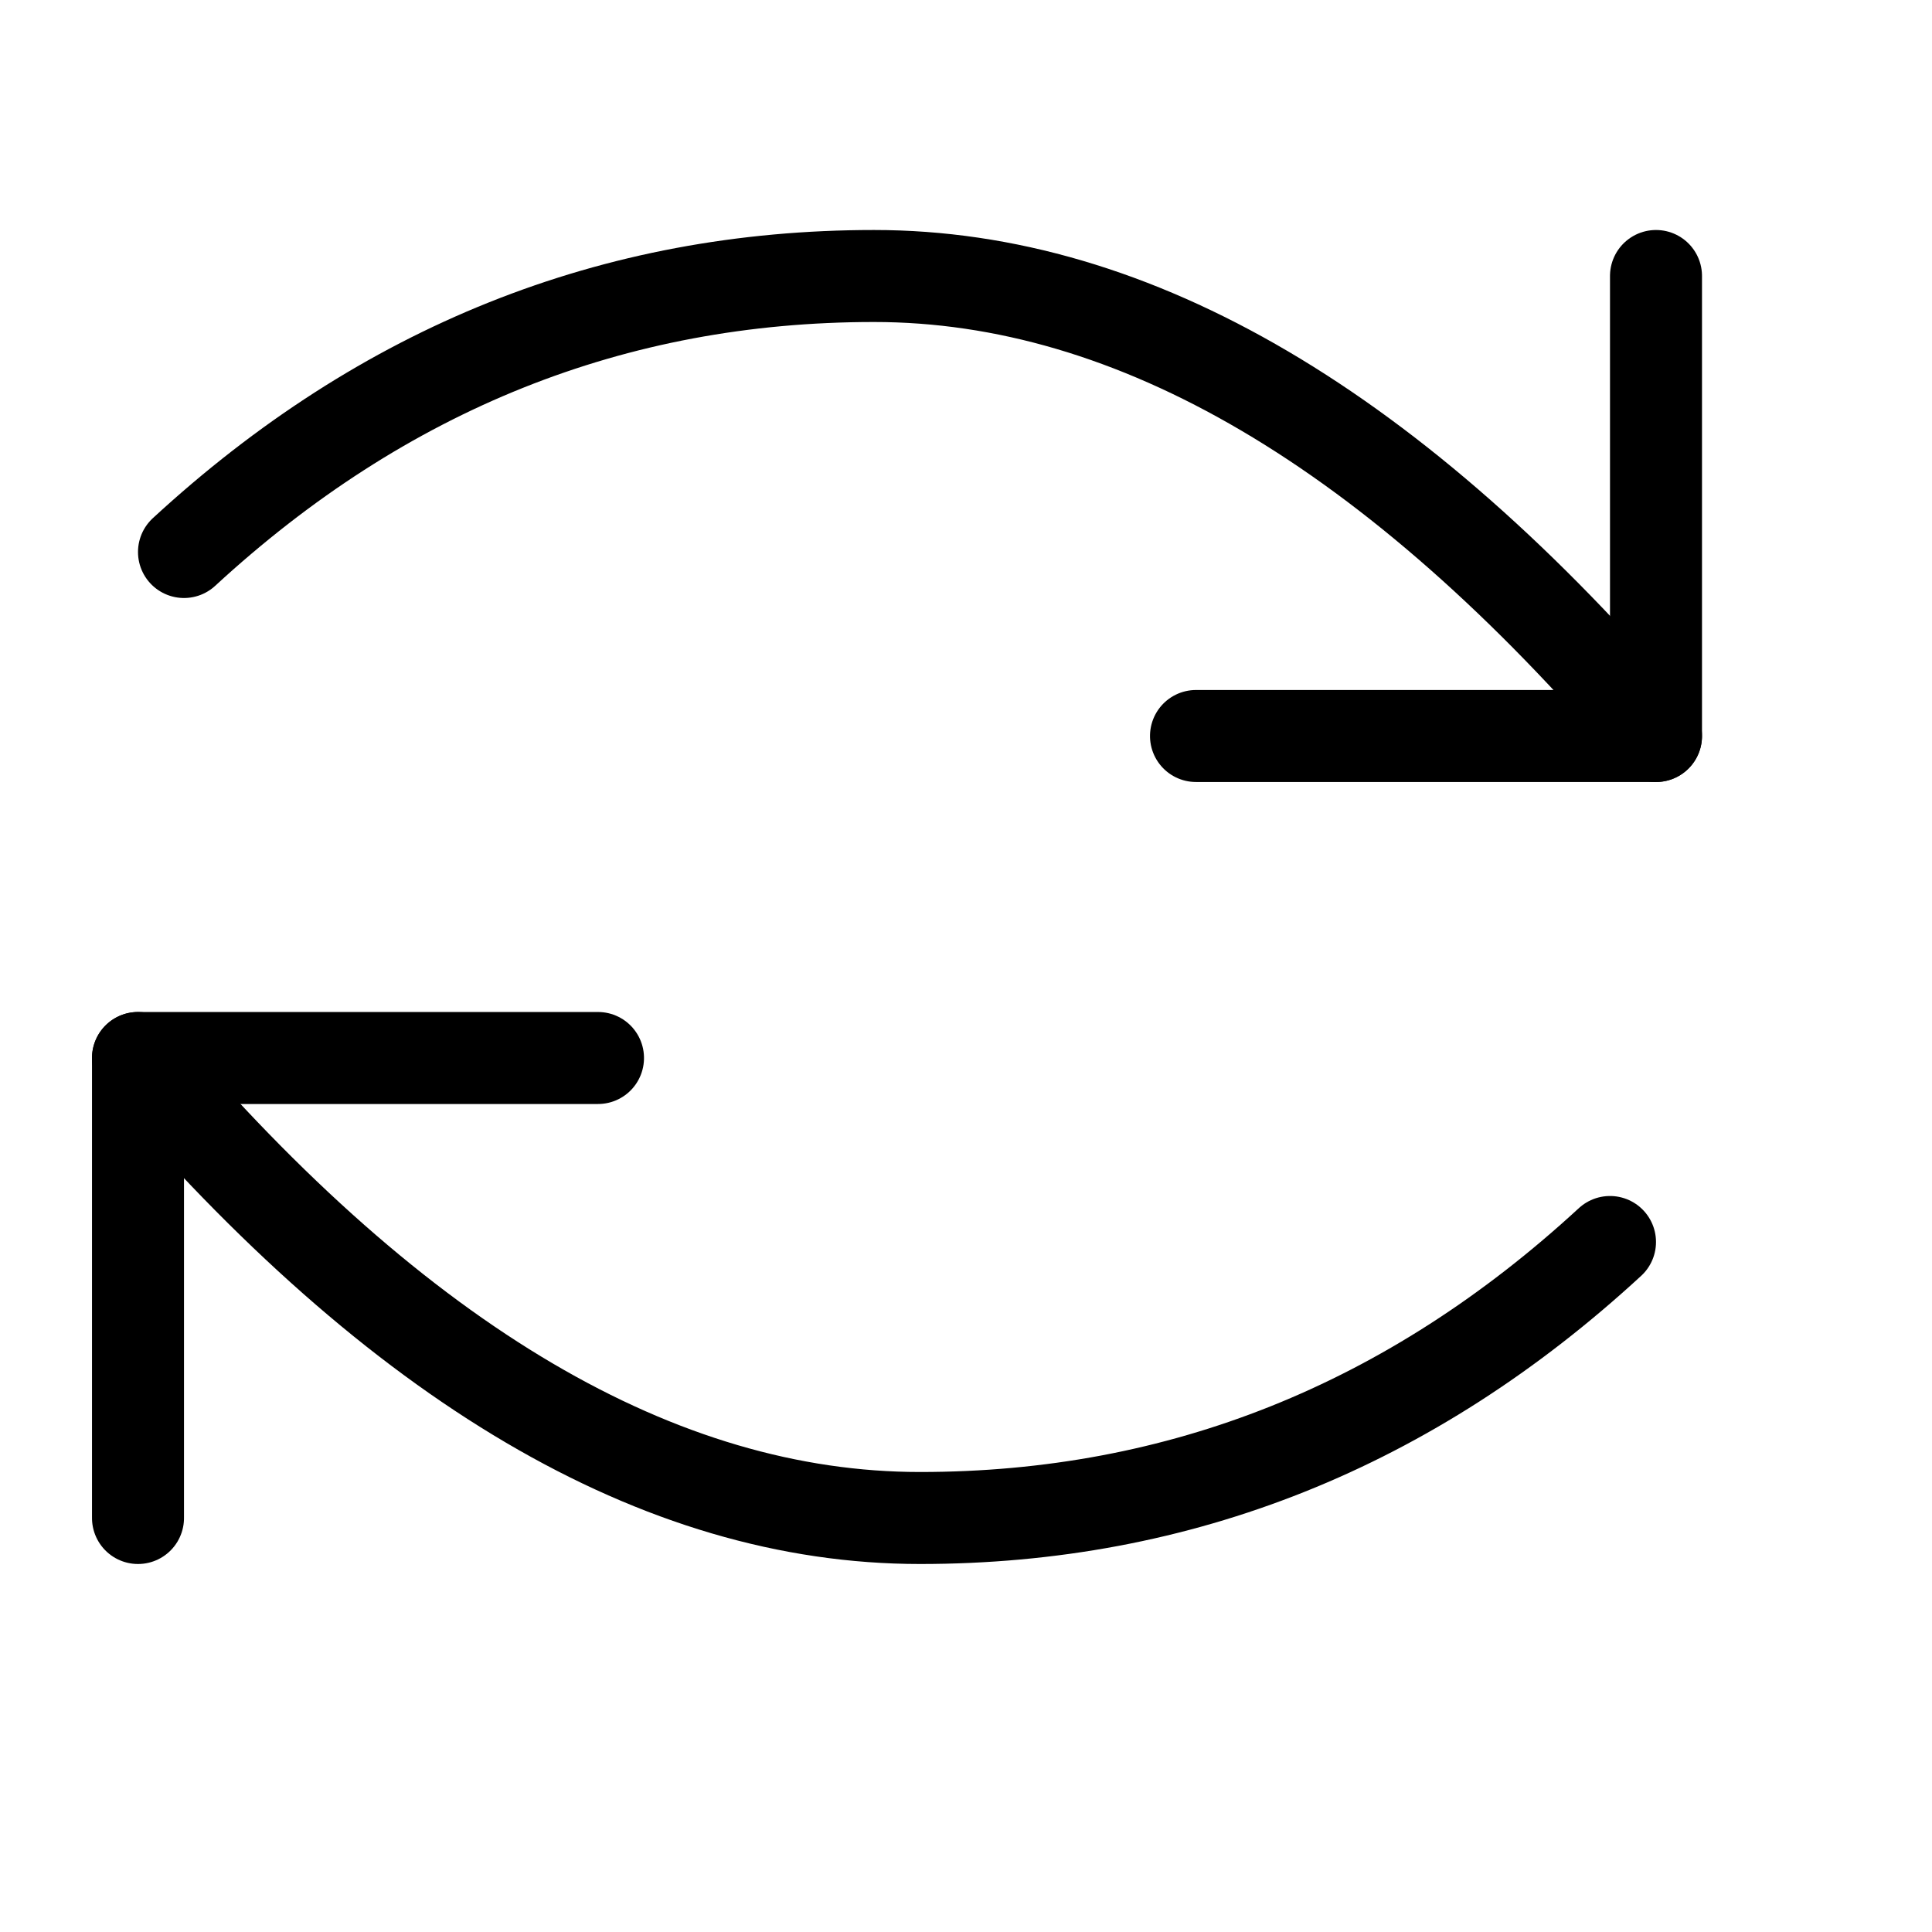
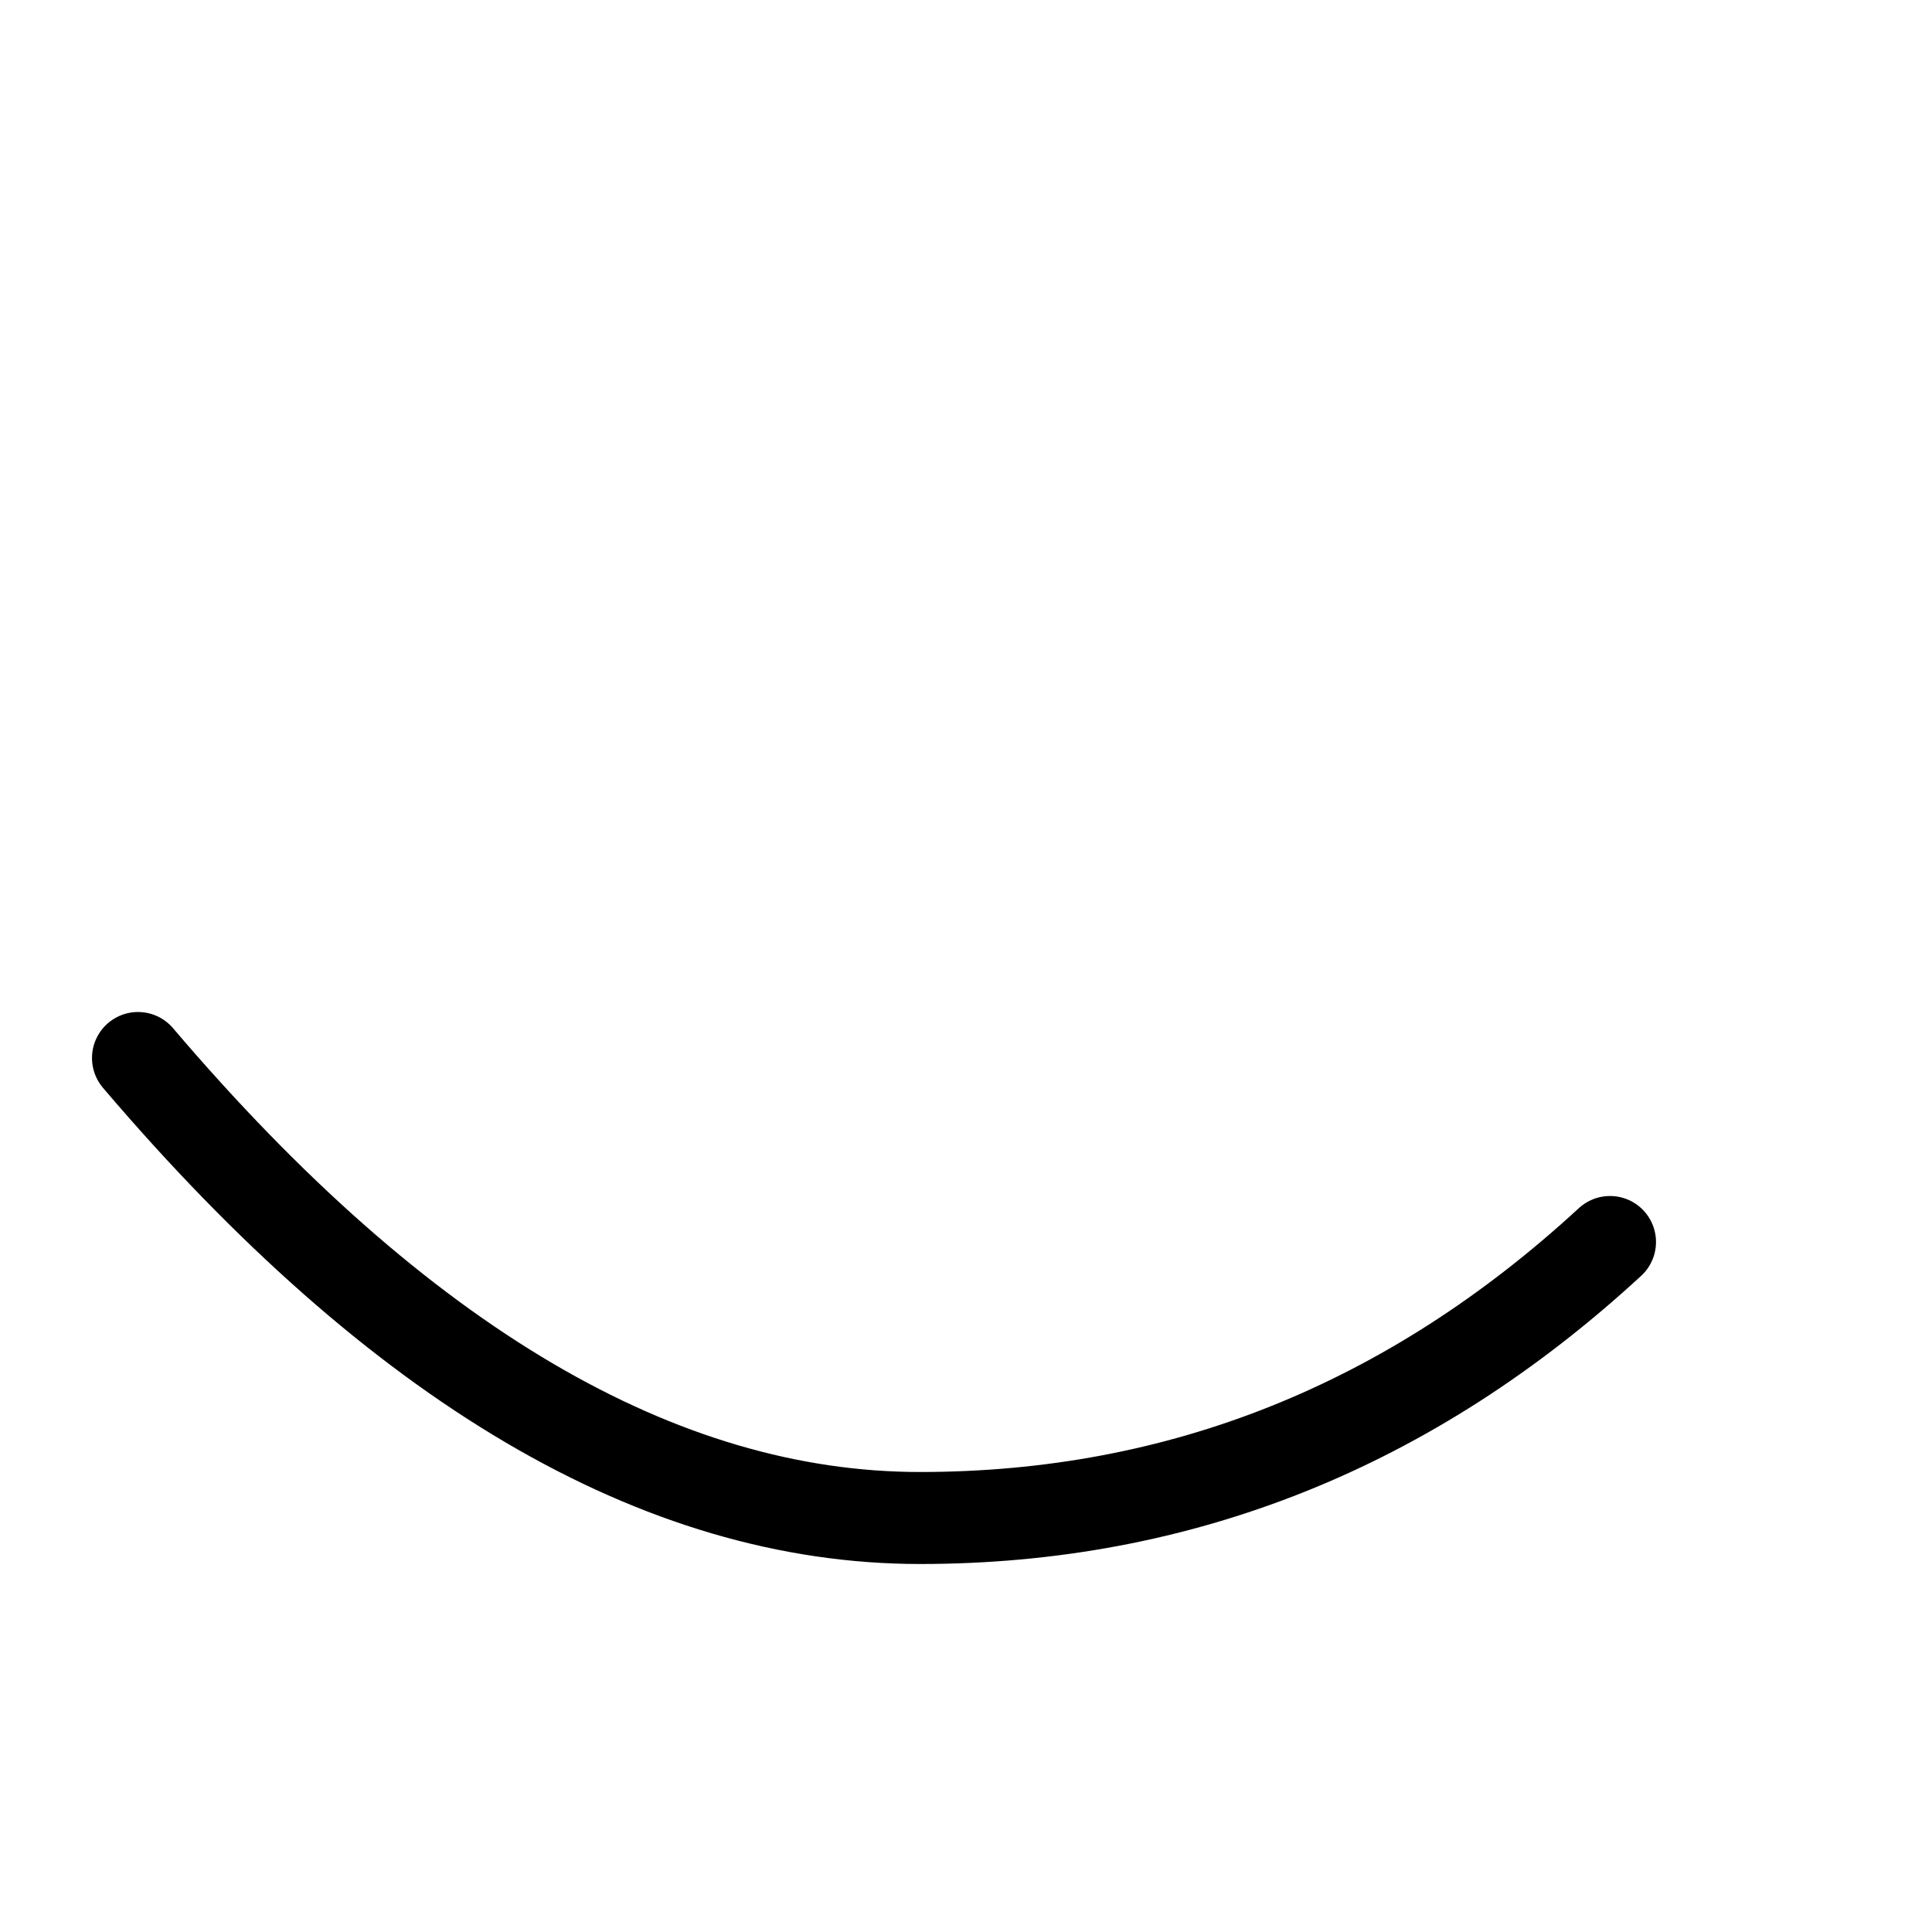
<svg xmlns="http://www.w3.org/2000/svg" width="800px" height="800px" viewBox="0 0 21 21">
  <g fill="none" fill-rule="evenodd" stroke="#000000" stroke-linecap="round" stroke-linejoin="round" transform="matrix(0 1 -1 0 18.5 2.5)">
    <g transform="matrix(0 -1 1 0 .5 16.5)">
-       <path d="m16 0v5h-5" transform="matrix(0 1 1 0 11 -11)" />
-       <path d="m16 5c-2.837-3.333-5.67-5-8.5-5-2.83 0-5.33 1-7.5 3" />
-     </g>
+       </g>
    <g transform="matrix(0 1 -1 0 14 1)">
-       <path d="m16 0v5h-5" transform="matrix(0 1 1 0 11 -11)" />
      <path d="m16 5c-2.837-3.333-5.67-5-8.5-5-2.83 0-5.33 1-7.5 3" />
    </g>
  </g>
</svg>